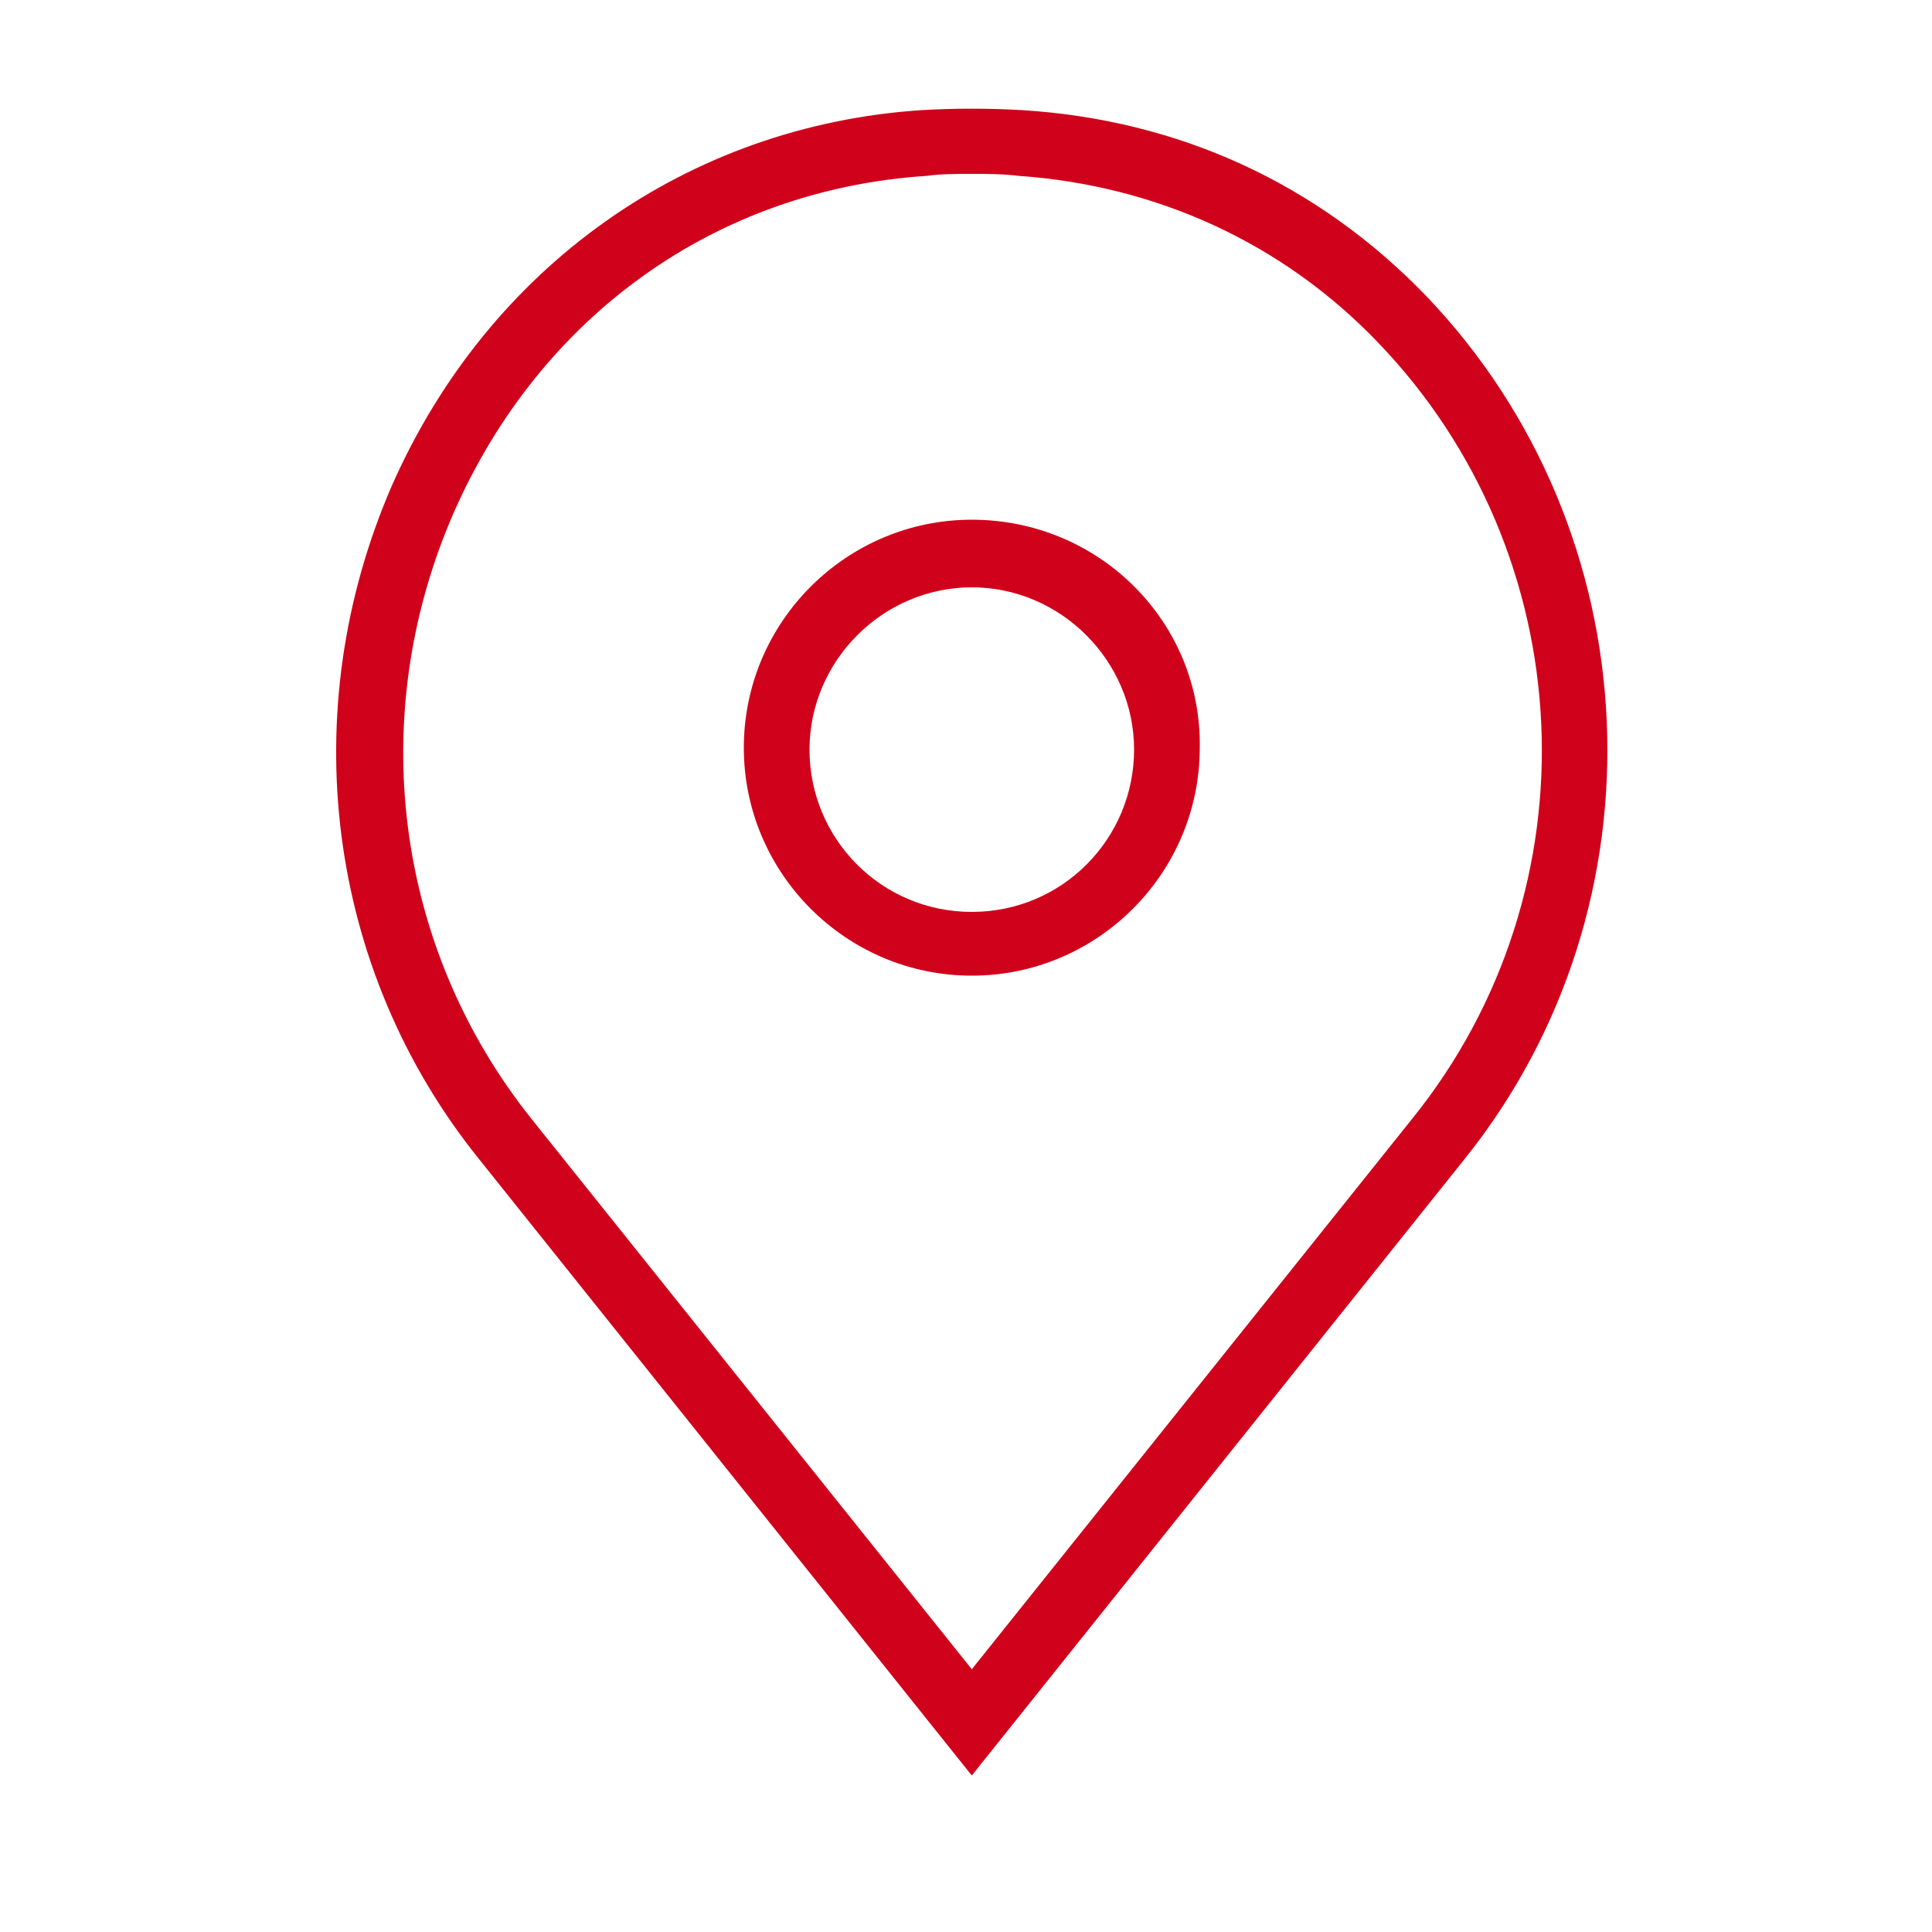
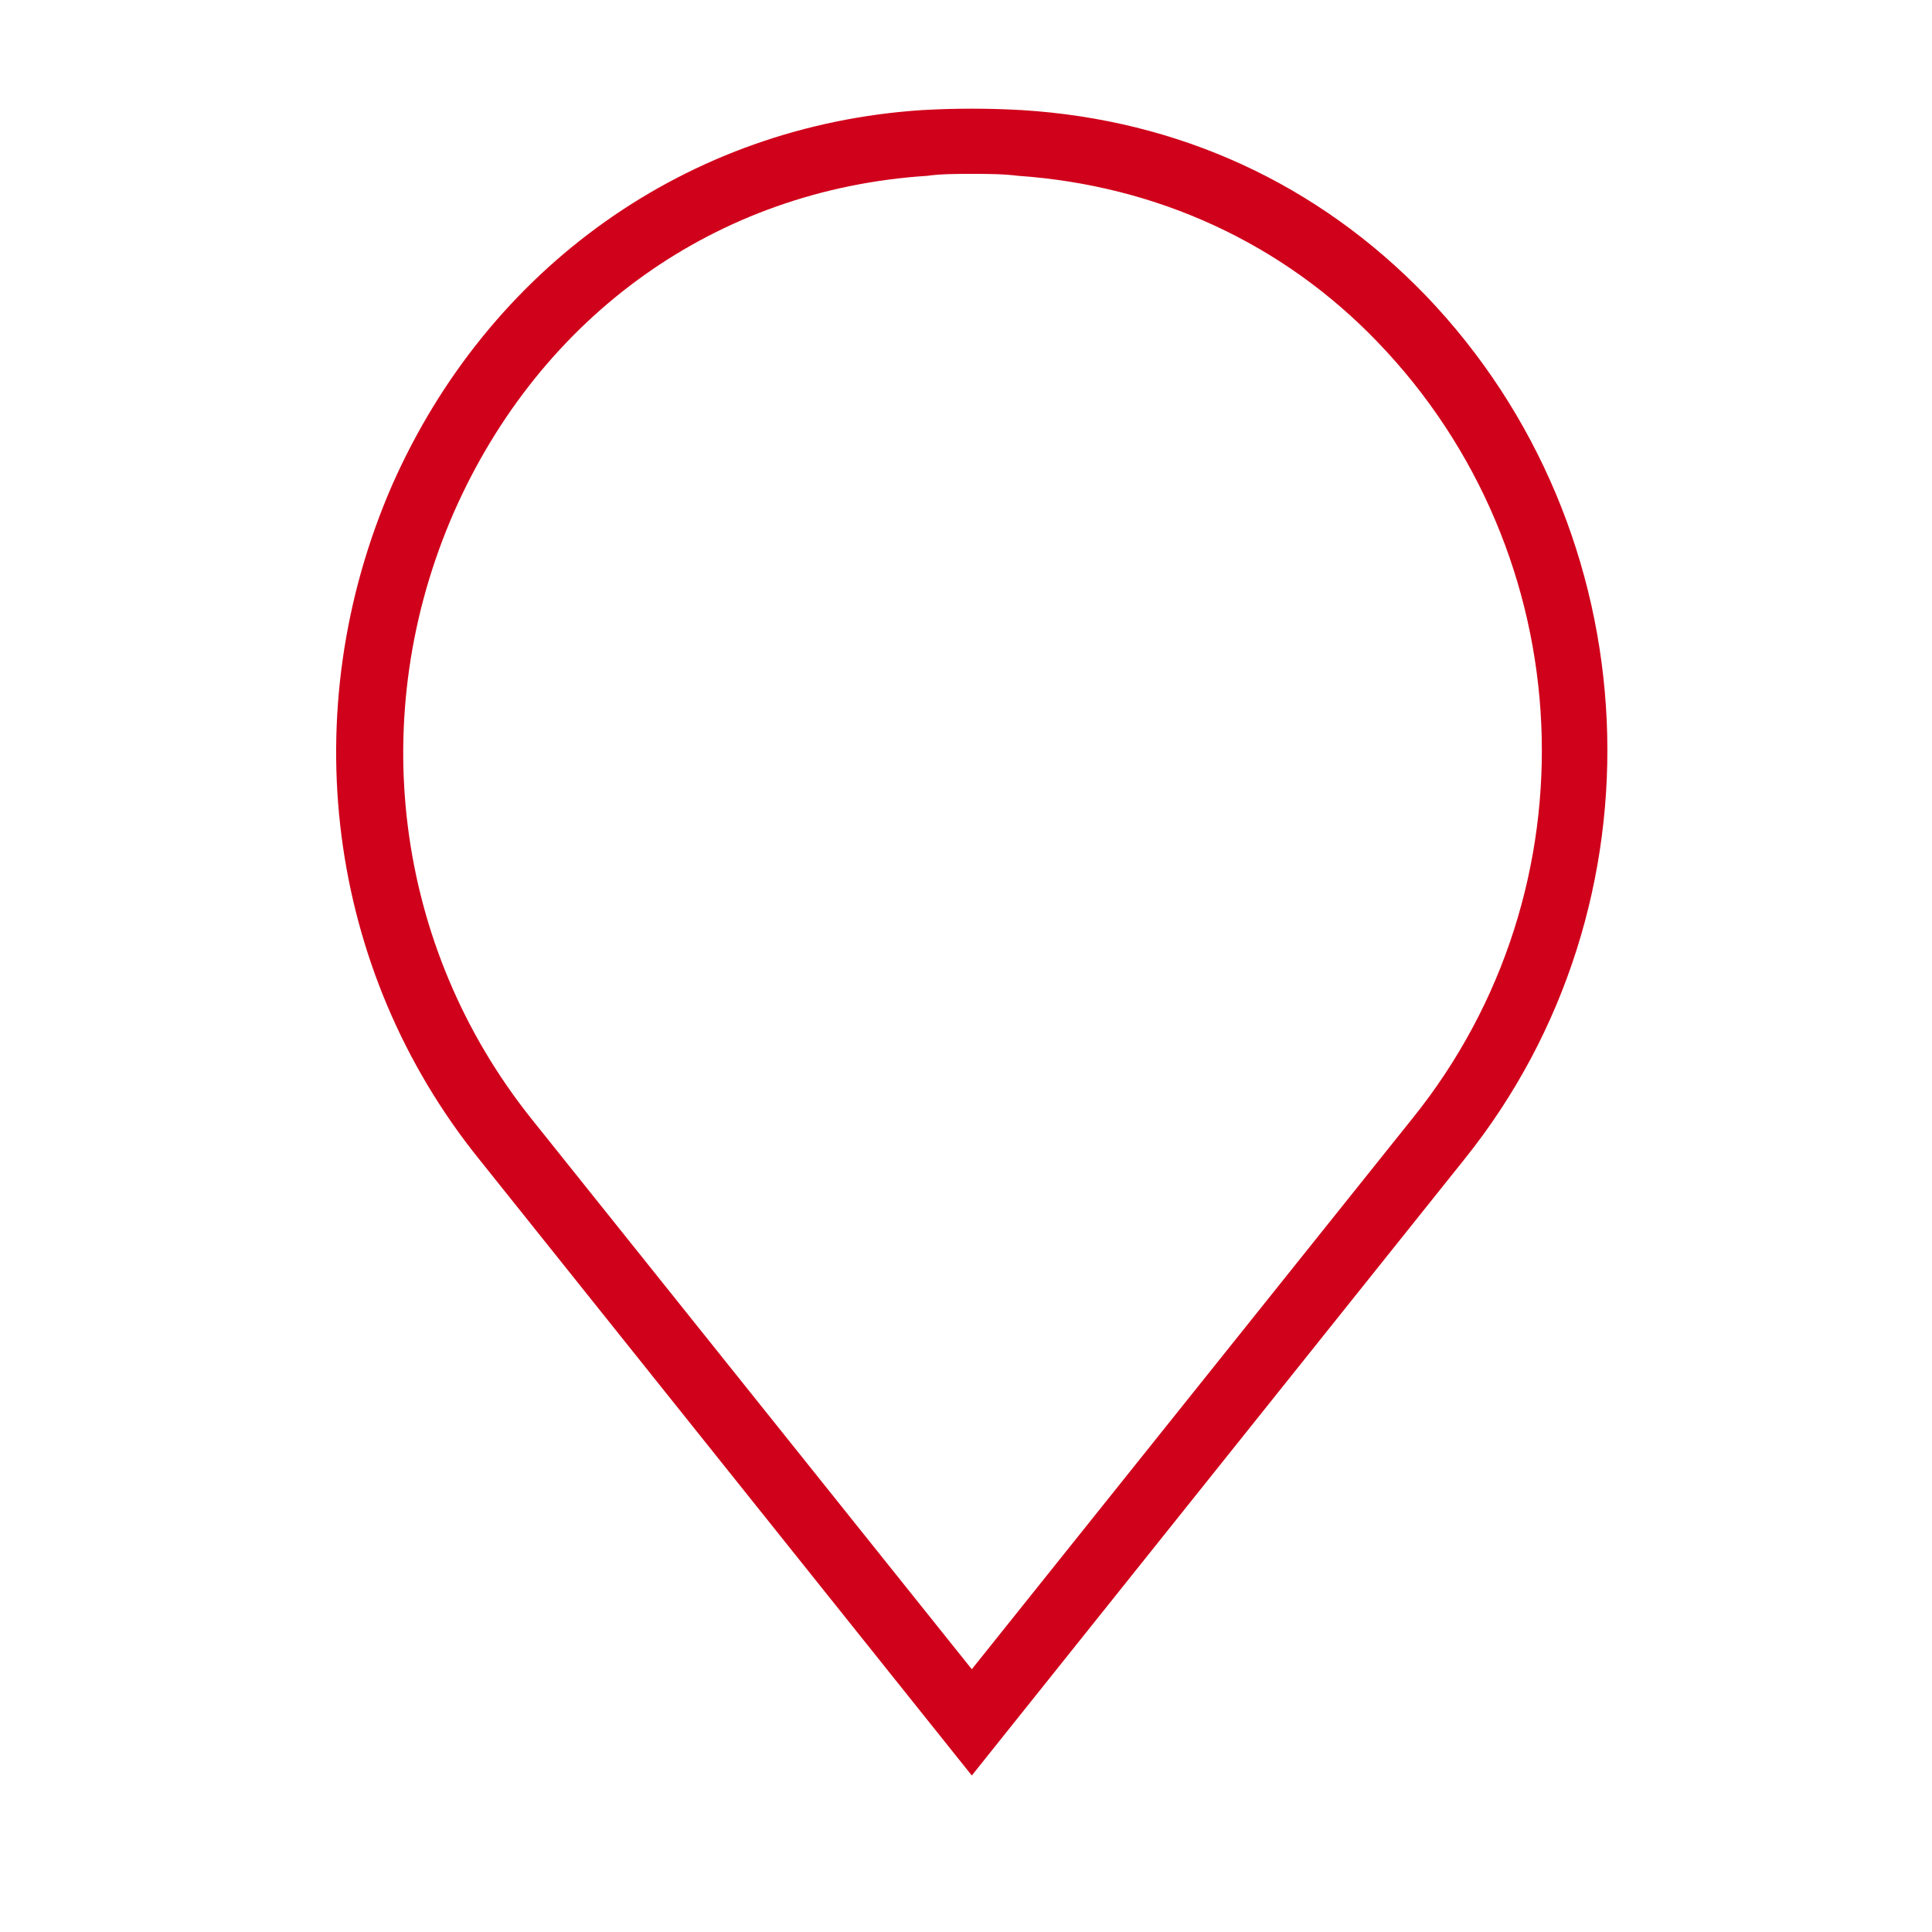
<svg xmlns="http://www.w3.org/2000/svg" version="1.1" id="Ebene_1" x="0px" y="0px" viewBox="0 0 100 100" style="enable-background:new 0 0 100 100;" xml:space="preserve">
  <style type="text/css">
	.st0{display:none;}
	.st1{display:inline;fill:#D0021B;}
	.st2{display:inline;}
	.st3{fill:#D0021B;}
</style>
  <g id="Ebene_1_1_" class="st0">
-     <path class="st1" d="M69.7,95.9c4.1,0,8.1-0.3,12.2-1c4.8-0.8,8.8-4.2,10.3-8.8l4.1-12.3c1.3-4-0.8-8.3-4.8-9.7c0,0,0,0,0,0   l-14.9-4.9c-2.7-0.9-5.7-0.2-7.8,1.8l-10,9.2C57,70.6,48.6,72,39.3,62.6c-9.4-9.4-8-17.7-7.5-19.6l9.1-10c2.1-2,2.8-5.1,1.9-7.8   l-4.9-14.9c-1.3-4-5.6-6.2-9.6-4.8c0,0,0,0,0,0L15.9,9.7c-4.6,1.6-8,5.5-8.8,10.3C3,40.9,9.6,62.3,24.5,77.4   C36.4,89.4,52.7,96.1,69.7,95.9z M11.3,20.8c0.6-3.2,2.8-5.9,6-7l12.3-4.1c0.8-0.3,1.8-0.2,2.5,0.2c0.8,0.4,1.4,1.1,1.7,1.9   l4.9,14.9c0.4,1.2,0.1,2.6-0.9,3.5l-9.5,10.4c-0.2,0.2-0.4,0.5-0.4,0.7c-0.2,0.5-4,12,8.4,24.4c12.4,12.4,23.9,8.6,24.4,8.4   c0.3-0.1,0.5-0.2,0.7-0.4l10.5-9.6c0.9-0.9,2.2-1.2,3.4-0.8l14.9,4.9c0.8,0.3,1.5,0.9,1.9,1.7c0.4,0.8,0.5,1.7,0.2,2.6l-4.1,12.3   c-1,3.1-3.7,5.4-7,6c-32.2,6.3-63.5-14.7-69.8-47C9.8,36.1,9.8,28.4,11.3,20.8z" />
-   </g>
+     </g>
  <g id="Ebene_2_1_" class="st0">
-     <path class="st1" d="M82.3,11.4H17.7c-5.6,0-10.1,4.5-10.1,10.1v64.6c0,1.1,0.9,2,2,2c0.5,0,1.1-0.2,1.4-0.6L26.6,72h55.7   c5.6,0,10.1-4.5,10.1-10.1V21.5C92.4,15.9,87.9,11.4,82.3,11.4z M88.4,61.8c0,3.3-2.7,6.1-6.1,6.1H25.8c-0.5,0-1,0.2-1.4,0.6   L11.6,81.2V21.5c0-3.3,2.7-6.1,6.1-6.1h64.6c3.3,0,6.1,2.7,6.1,6.1V61.8z M76.3,29.5c0,1.1-0.9,2-2,2l0,0H25.8c-1.1,0-2-0.9-2-2   s0.9-2,2-2h48.5C75.4,27.5,76.3,28.4,76.3,29.5C76.3,29.5,76.3,29.5,76.3,29.5z M76.3,41.7c0,1.1-0.9,2-2,2l0,0H25.8   c-1.1,0-2-0.9-2-2s0.9-2,2-2h48.5C75.4,39.6,76.3,40.5,76.3,41.7L76.3,41.7z M76.3,53.8c0,1.1-0.9,2-2,2l0,0H25.8c-1.1,0-2-0.9-2-2   s0.9-2,2-2h48.5C75.4,51.8,76.3,52.7,76.3,53.8L76.3,53.8z" />
-   </g>
+     </g>
  <g id="Ebene_3" class="st0">
    <g class="st2">
-       <path class="st3" d="M49.1,7.7C25.7,7.7,6.8,26.6,6.8,50s18.9,42.3,42.3,42.3S91.4,73.3,91.4,50S72.4,7.7,49.1,7.7z M49.1,88.4    c-21.2,0-38.4-17.2-38.4-38.4s17.2-38.4,38.4-38.4S87.5,28.8,87.5,50S70.3,88.4,49.1,88.4z" />
      <path class="st3" d="M51,49.2V24.9c0-1.1-0.9-1.9-1.9-1.9s-1.9,0.9-1.9,1.9V50c0,0.5,0.2,1,0.6,1.4l12.5,12.5    c0.4,0.4,0.9,0.6,1.4,0.6s1-0.2,1.4-0.6c0.8-0.8,0.8-2,0-2.7L51,49.2z" />
    </g>
  </g>
  <g id="Ebene_4" class="st0">
    <path class="st1" d="M91.6,71.5C90.3,60.7,82,50.1,71.3,45.3c3.3-3.5,5.4-8.2,5.4-13.3c0-10.6-8.9-19.5-19.5-19.5   s-19.5,8.9-19.5,19.5c0,5.1,2.1,9.8,5.4,13.3c-1,0.5-2.1,1-3.1,1.6c-1.7-2.1-3.7-3.8-6-5c1.4-1.8,2.2-4,2.2-6.4   c0-5.8-4.9-10.6-10.6-10.6S15,29.8,15,35.6c0,2.4,0.9,4.5,2.2,6.3c-5.1,2.7-9,8-9.6,13.3c-0.4,3.6,1.8,6.3,6.1,7.3   c3.7,0.8,7.4,1.3,11.2,1.3c-1.1,2.5-1.8,5.1-2.1,7.7c-0.7,6.4,3.1,10.9,10.9,12.7c7.7,1.8,15.6,2.7,23.5,2.7   c7.9,0,15.8-0.9,23.5-2.7C88.4,82.4,92.3,77.9,91.6,71.5z M57.2,15.9c8.8,0,16.2,7.4,16.2,16.2s-7.4,16.2-16.2,16.2   S41,40.8,41,32.1S48.4,15.9,57.2,15.9z M25.6,28.3c3.9,0,7.2,3.3,7.2,7.2s-3.3,7.2-7.2,7.2s-7.2-3.3-7.2-7.2S21.7,28.3,25.6,28.3z    M14.4,59.1c-3.8-0.9-3.6-2.9-3.5-3.6c0.5-4.5,4.3-9.2,8.9-11.1c1.7,1.1,3.6,1.8,5.8,1.8c2.1,0,4.1-0.7,5.7-1.8   c2.1,0.9,4.2,2.4,5.8,4.3c-4.3,3.1-8,7.2-10.5,11.6C22.5,60.5,18.4,60,14.4,59.1z M79.9,80.9c-14.9,3.4-30.5,3.4-45.4,0   c-9.1-2.1-8.5-7.3-8.3-9c1.1-9.9,9.6-20.1,19.7-24c3.2,2.3,7.1,3.8,11.3,3.8s8.1-1.4,11.3-3.8c10.2,3.9,18.6,14.1,19.7,24   C88.4,73.6,89,78.8,79.9,80.9z" />
  </g>
  <g id="Ebene_5">
    <g>
      <path class="st3" d="M73.8,15.3C68.2,9.5,61,6.2,52.9,5.7c-1.7-0.1-3.5-0.1-5.2,0c-12.1,0.8-22.4,8.1-27.4,19.4    c-5.1,11.7-3.4,25.1,4.5,34.9l25.5,31.9L75.8,60C86.4,46.8,85.5,27.5,73.8,15.3z M73.1,57.9L50.3,86.4L27.5,57.9    c-7.1-8.9-8.6-20.9-4-31.4C28,16.3,37.1,9.8,48,9.1C48.7,9,49.5,9,50.3,9c0.8,0,1.6,0,2.4,0.1c7.2,0.5,13.7,3.5,18.6,8.6    C81.9,28.7,82.7,46,73.1,57.9z" />
-       <path class="st3" d="M50.3,26.9c-6.5,0-11.8,5.3-11.8,11.8s5.3,11.8,11.8,11.8s11.8-5.3,11.8-11.8C62.2,32.2,56.9,26.9,50.3,26.9z     M50.3,47.2c-4.7,0-8.4-3.8-8.4-8.4s3.8-8.4,8.4-8.4s8.4,3.8,8.4,8.4S55,47.2,50.3,47.2z" />
    </g>
  </g>
  <g id="Ebene_6" class="st0">
    <path class="st1" d="M93.6,35c-1.8-12.4-11.4-21.5-23.1-21.7h-0.4c-8.4,0-15.9,4.3-20.2,11.1c-4-6.3-10.8-10.5-18.4-11.1   c-0.5,0-1.1-0.1-1.6-0.1c-11.6,0-21.7,9.3-23.5,21.5C1.7,66.3,46.6,86.7,48.5,87.6c0.5,0.2,1,0.3,1.5,0.3c0.5,0,1-0.1,1.5-0.3   C53.4,86.7,98.1,66.4,93.6,35z M50,84.2c0,0-44.3-19.7-40-48.8C11.6,25.2,19.8,17,29.9,17c0.5,0,0.9,0,1.4,0   c8.4,0.6,15.4,6.4,17.8,14.2c0.1,0.4,0.5,0.6,0.9,0.6c0.4,0,0.7-0.2,0.9-0.6C53.4,23,61.1,17,70.2,17c0.1,0,0.2,0,0.3,0   c10.2,0.2,18.1,8.5,19.5,18.6C94.1,64.6,50,84.2,50,84.2z" />
  </g>
  <g id="Ebene_7" class="st0">
-     <path class="st1" d="M76,14.2c-0.6-0.2-1.2-0.1-1.7,0.3c-5.5,5.5-13,2.6-20.9-0.4c-8.5-3.2-17.4-6.6-24.3,0.4   c-0.3,0.3-0.5,0.7-0.5,1.1v69.1c-1.8,0.3-3.5,0.9-5,2.1c-0.7,0.5-0.8,1.5-0.3,2.2c0.3,0.4,0.8,0.6,1.2,0.6c0.3,0,0.7-0.1,1-0.3   c2.7-2.1,6.5-2.1,9.2,0c0.7,0.5,1.7,0.4,2.2-0.3c0.5-0.7,0.4-1.7-0.3-2.2c-1.5-1.1-3.2-1.8-5-2.1V46.6c5.4-4.9,12.8-2.1,20.5,0.8   c8.5,3.2,17.3,6.6,24.3-0.4c0.3-0.3,0.5-0.7,0.5-1.1V15.6C76.9,15,76.6,14.4,76,14.2z M73.8,45.3c-5.4,4.9-12.8,2.2-20.5-0.8   c-4.8-1.8-9.8-3.7-14.4-3.7c-2.5,0-4.9,0.5-7.2,1.9V16.3c5.5-5,12.8-2.2,20.6,0.8c7.4,2.8,15.1,5.7,21.5,1.8V45.3z" />
-   </g>
+     </g>
</svg>